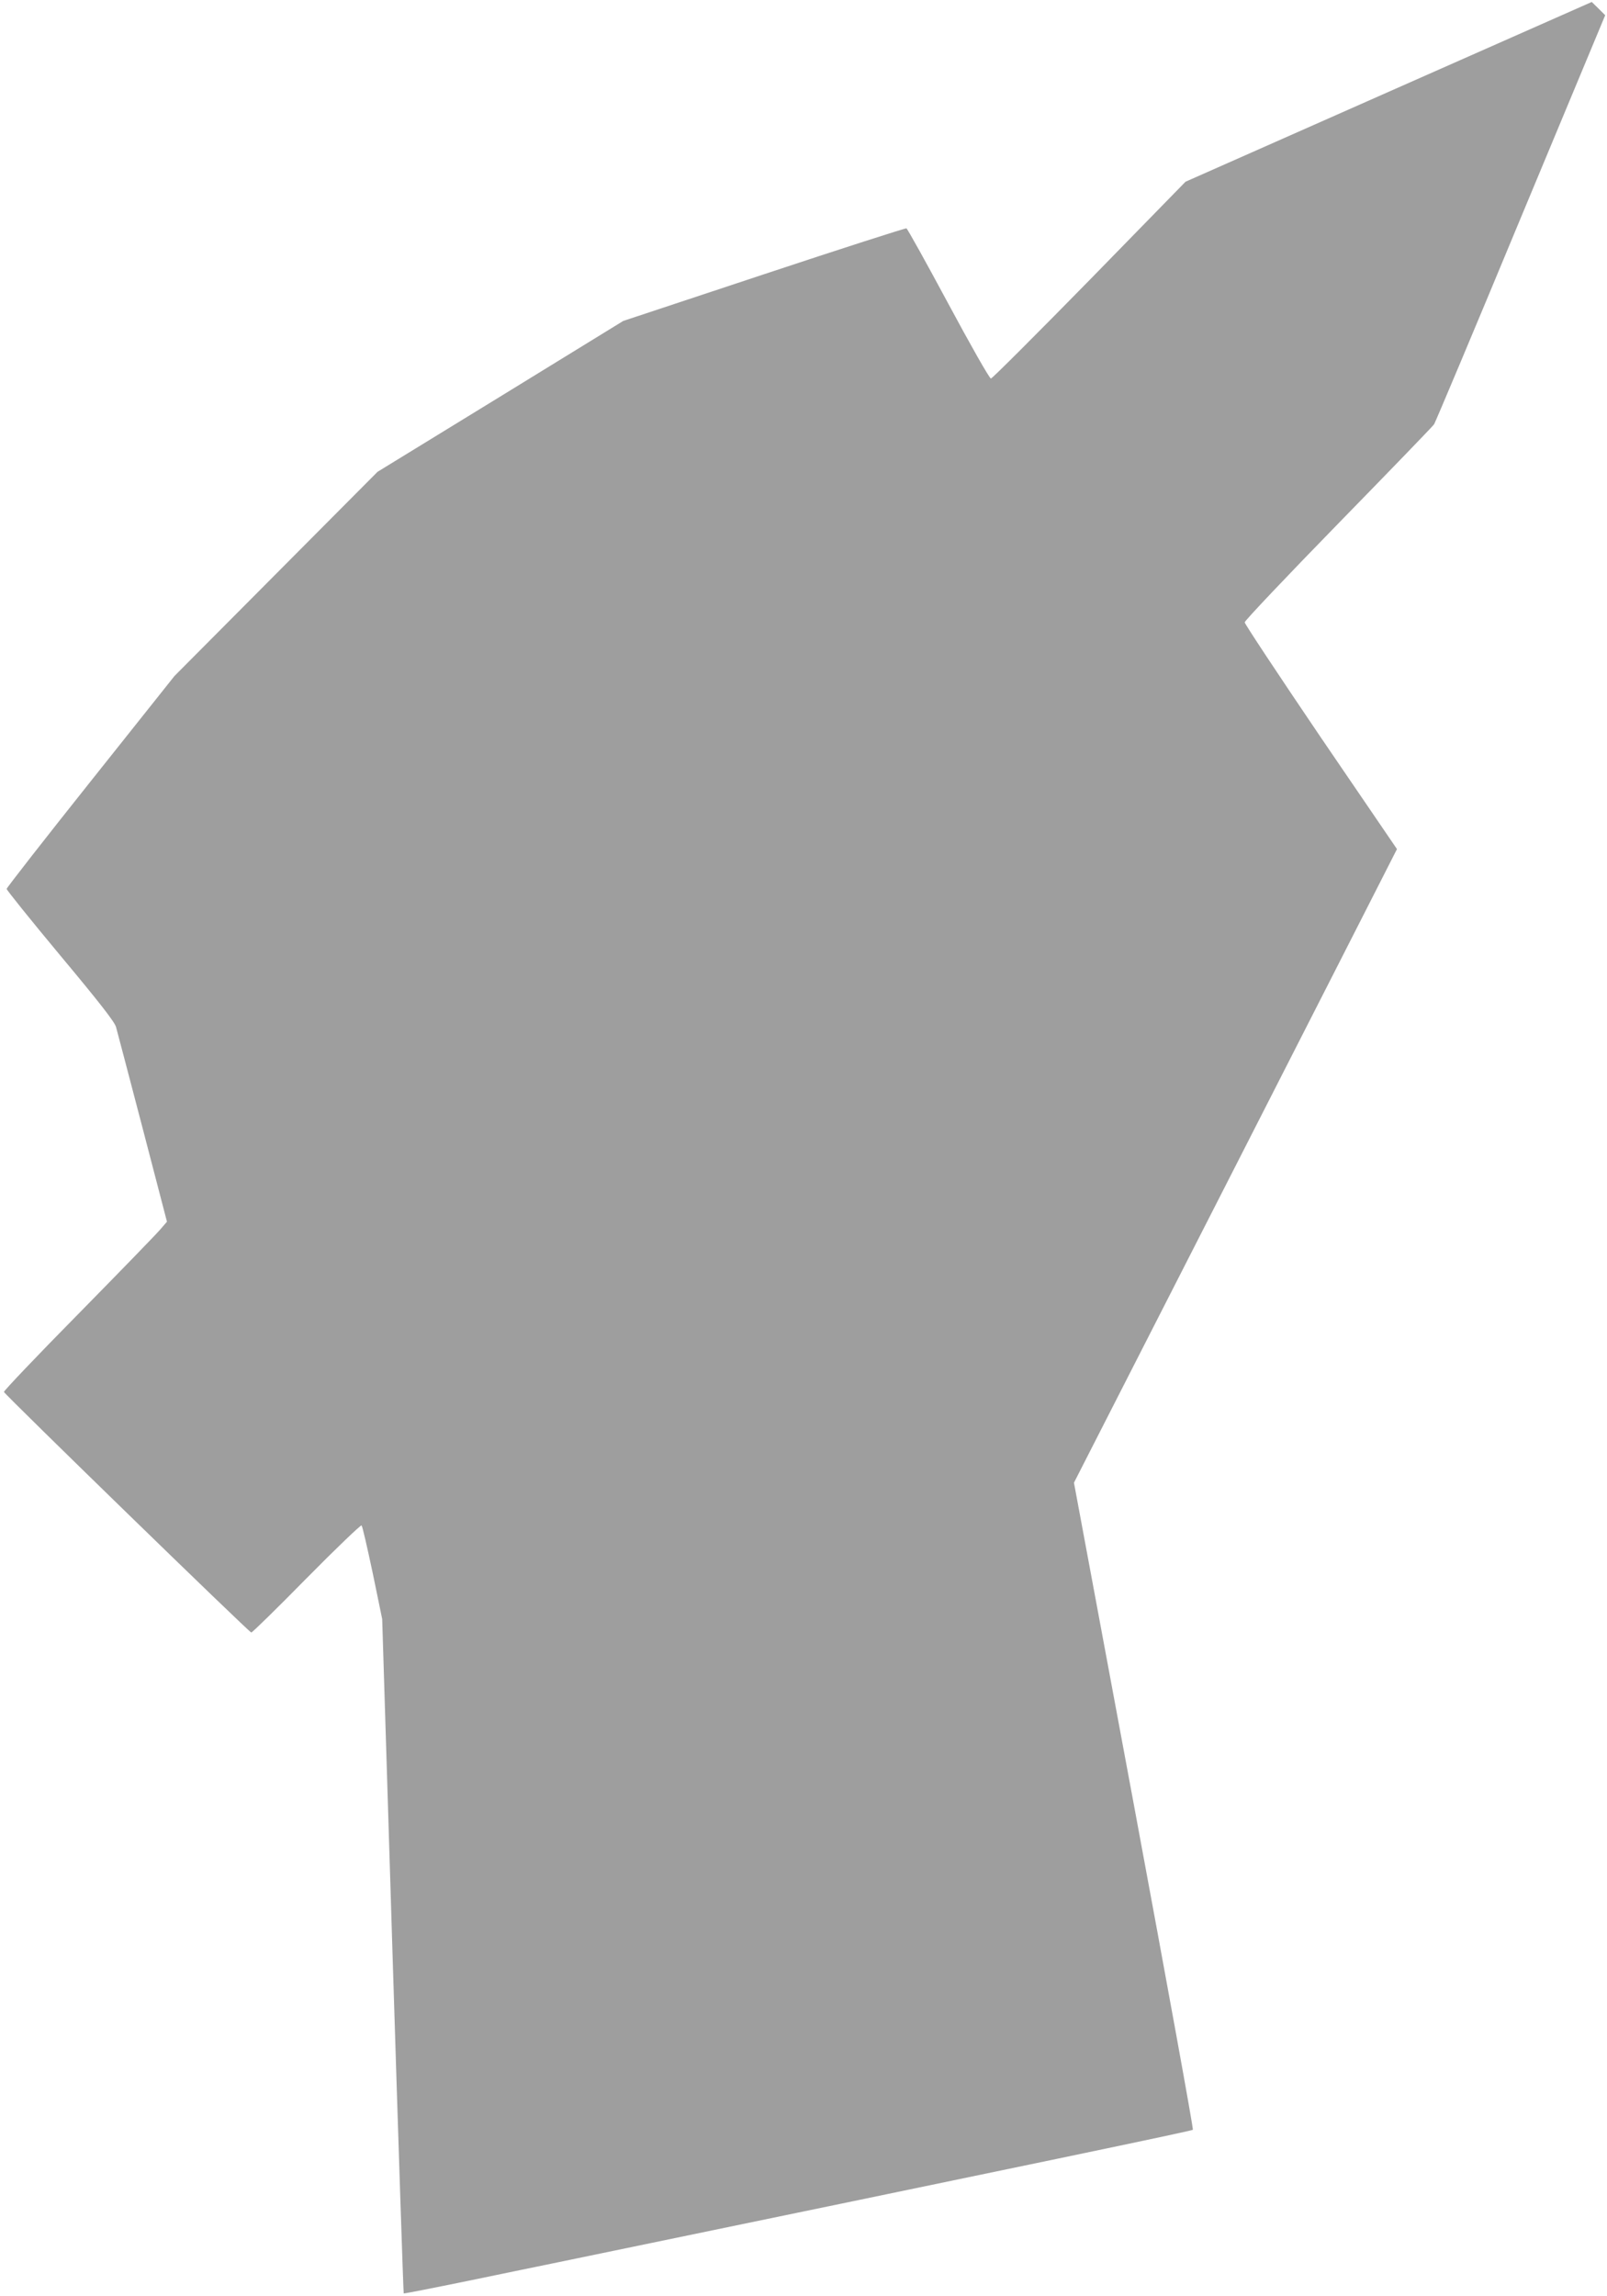
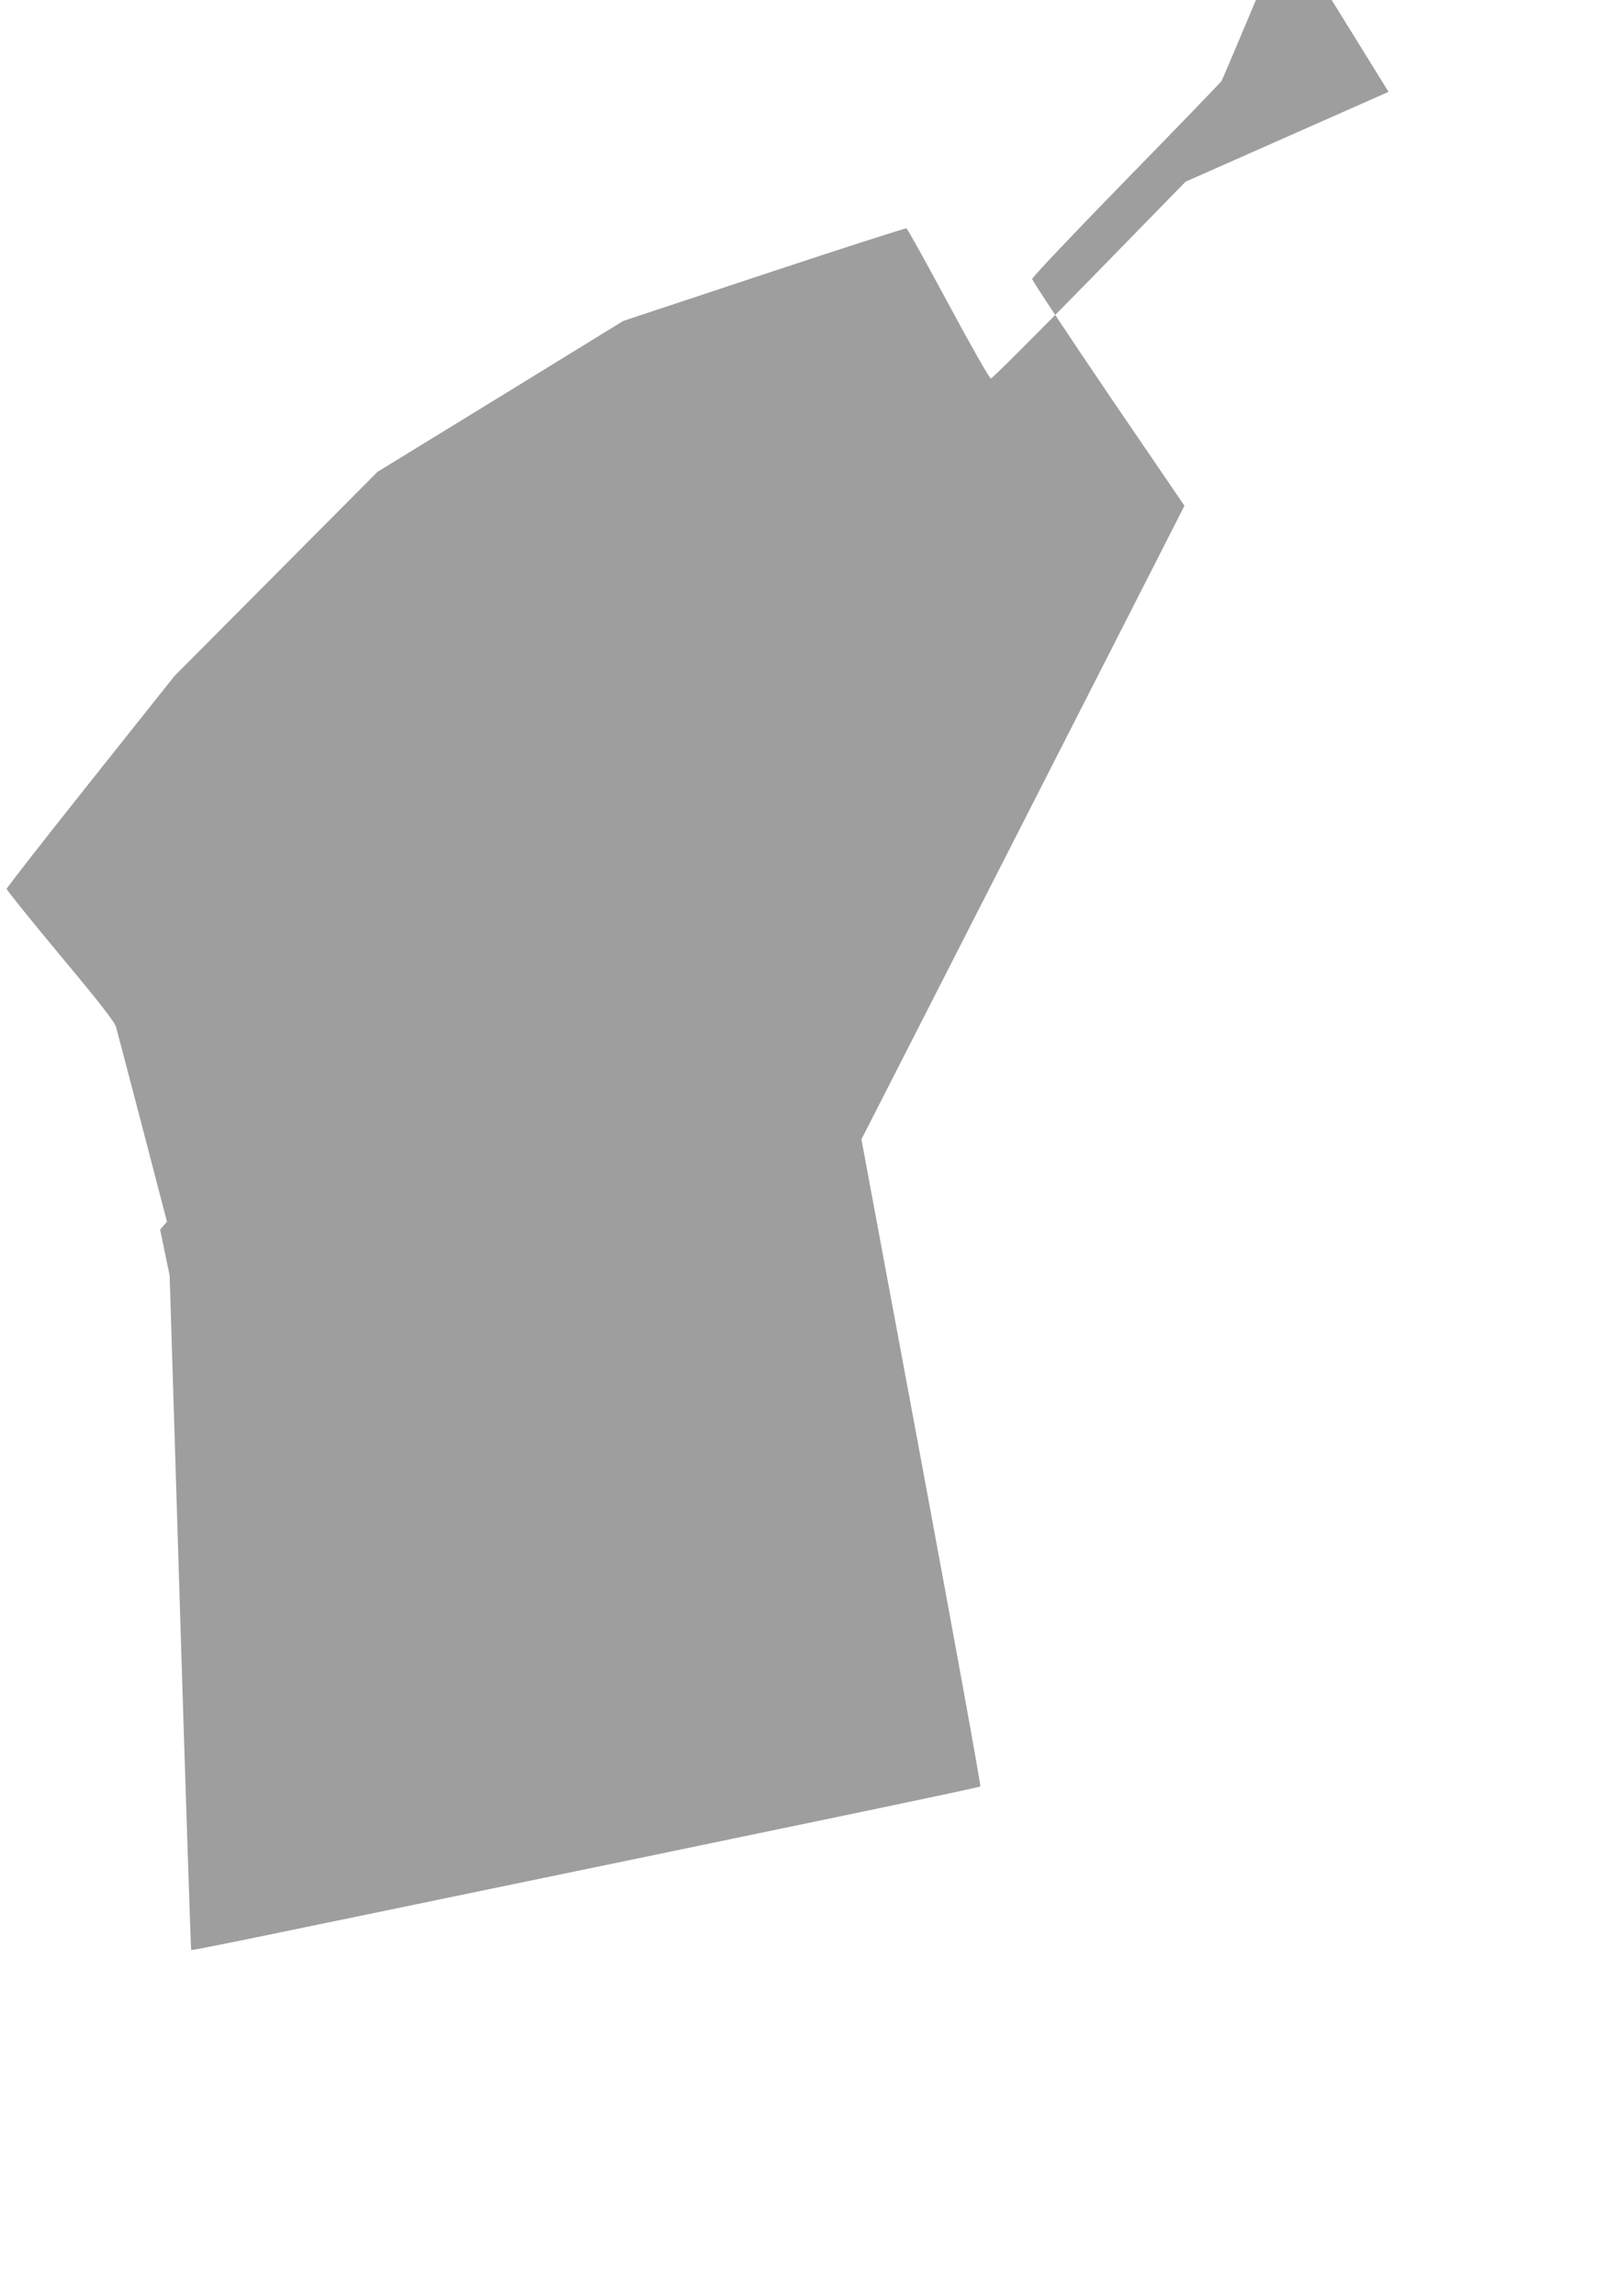
<svg xmlns="http://www.w3.org/2000/svg" version="1.0" width="896pt" height="1280pt" viewBox="0 0 896 1280" preserveAspectRatio="xMidYMid meet">
  <g transform="translate(0,1280) scale(0.1,-0.1)" fill="#9e9e9e" stroke="none">
-     <path d="M7742 12288 l-1132 -501 -536 -549 c-295 -301 -542 -548 -549 -548 -8 0 -114 187 -237 416 -123 229 -228 418 -234 421 -6 2 -364 -113 -795 -256 l-784 -260 -685 -421 -685 -420 -566 -569 -566 -569 -468 -588 c-258 -324 -468 -593 -468 -599 0 -6 134 -173 299 -371 218 -261 303 -370 311 -399 6 -22 73 -275 148 -563 l136 -522 -38 -44 c-21 -25 -226 -236 -456 -470 -231 -234 -417 -430 -415 -435 6 -16 1368 -1341 1379 -1341 6 0 145 136 309 303 164 166 302 298 306 294 5 -5 32 -124 62 -265 l53 -257 58 -1878 c32 -1032 60 -1879 62 -1881 2 -2 164 30 359 70 195 40 409 85 475 98 2742 567 3561 738 3566 744 4 4 -144 817 -328 1807 l-335 1800 842 1650 c463 908 868 1702 900 1766 l59 116 -425 623 c-233 344 -424 632 -424 641 0 9 235 257 521 550 287 294 528 543 535 554 7 11 225 528 483 1150 l471 1130 -37 37 -38 37 -1133 -501z" />
+     <path d="M7742 12288 l-1132 -501 -536 -549 c-295 -301 -542 -548 -549 -548 -8 0 -114 187 -237 416 -123 229 -228 418 -234 421 -6 2 -364 -113 -795 -256 l-784 -260 -685 -421 -685 -420 -566 -569 -566 -569 -468 -588 c-258 -324 -468 -593 -468 -599 0 -6 134 -173 299 -371 218 -261 303 -370 311 -399 6 -22 73 -275 148 -563 l136 -522 -38 -44 l53 -257 58 -1878 c32 -1032 60 -1879 62 -1881 2 -2 164 30 359 70 195 40 409 85 475 98 2742 567 3561 738 3566 744 4 4 -144 817 -328 1807 l-335 1800 842 1650 c463 908 868 1702 900 1766 l59 116 -425 623 c-233 344 -424 632 -424 641 0 9 235 257 521 550 287 294 528 543 535 554 7 11 225 528 483 1150 l471 1130 -37 37 -38 37 -1133 -501z" />
  </g>
</svg>